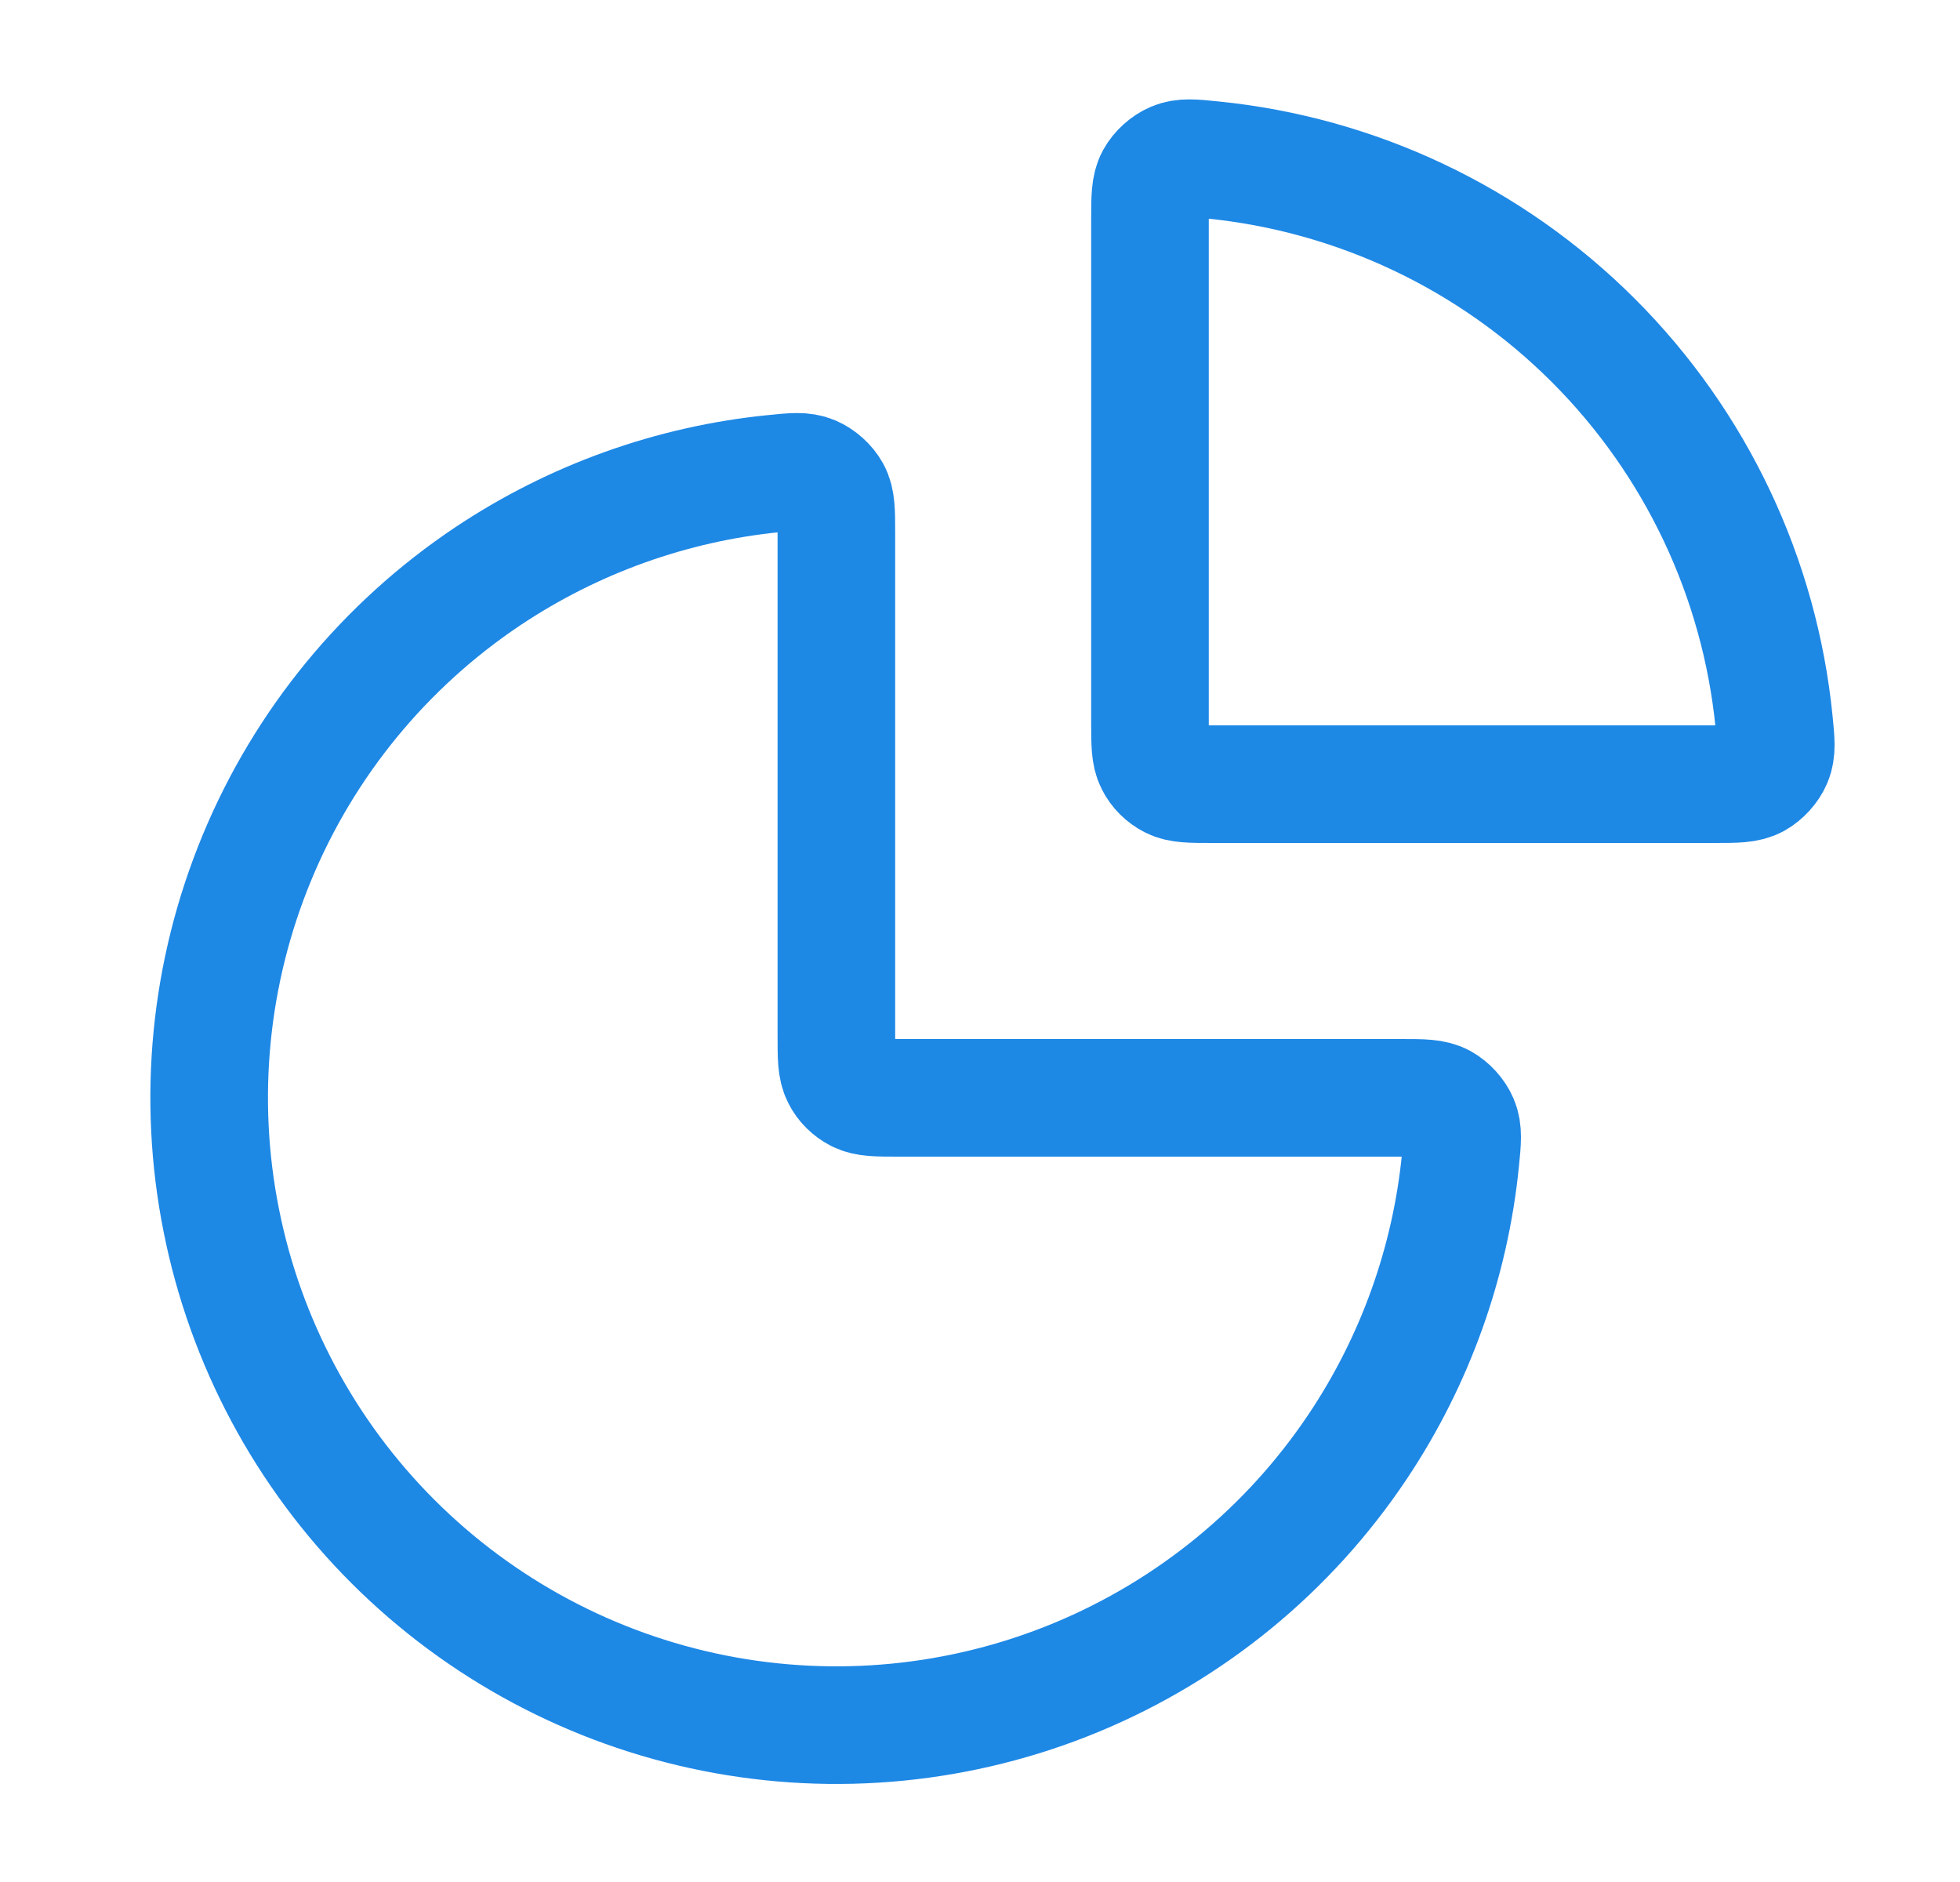
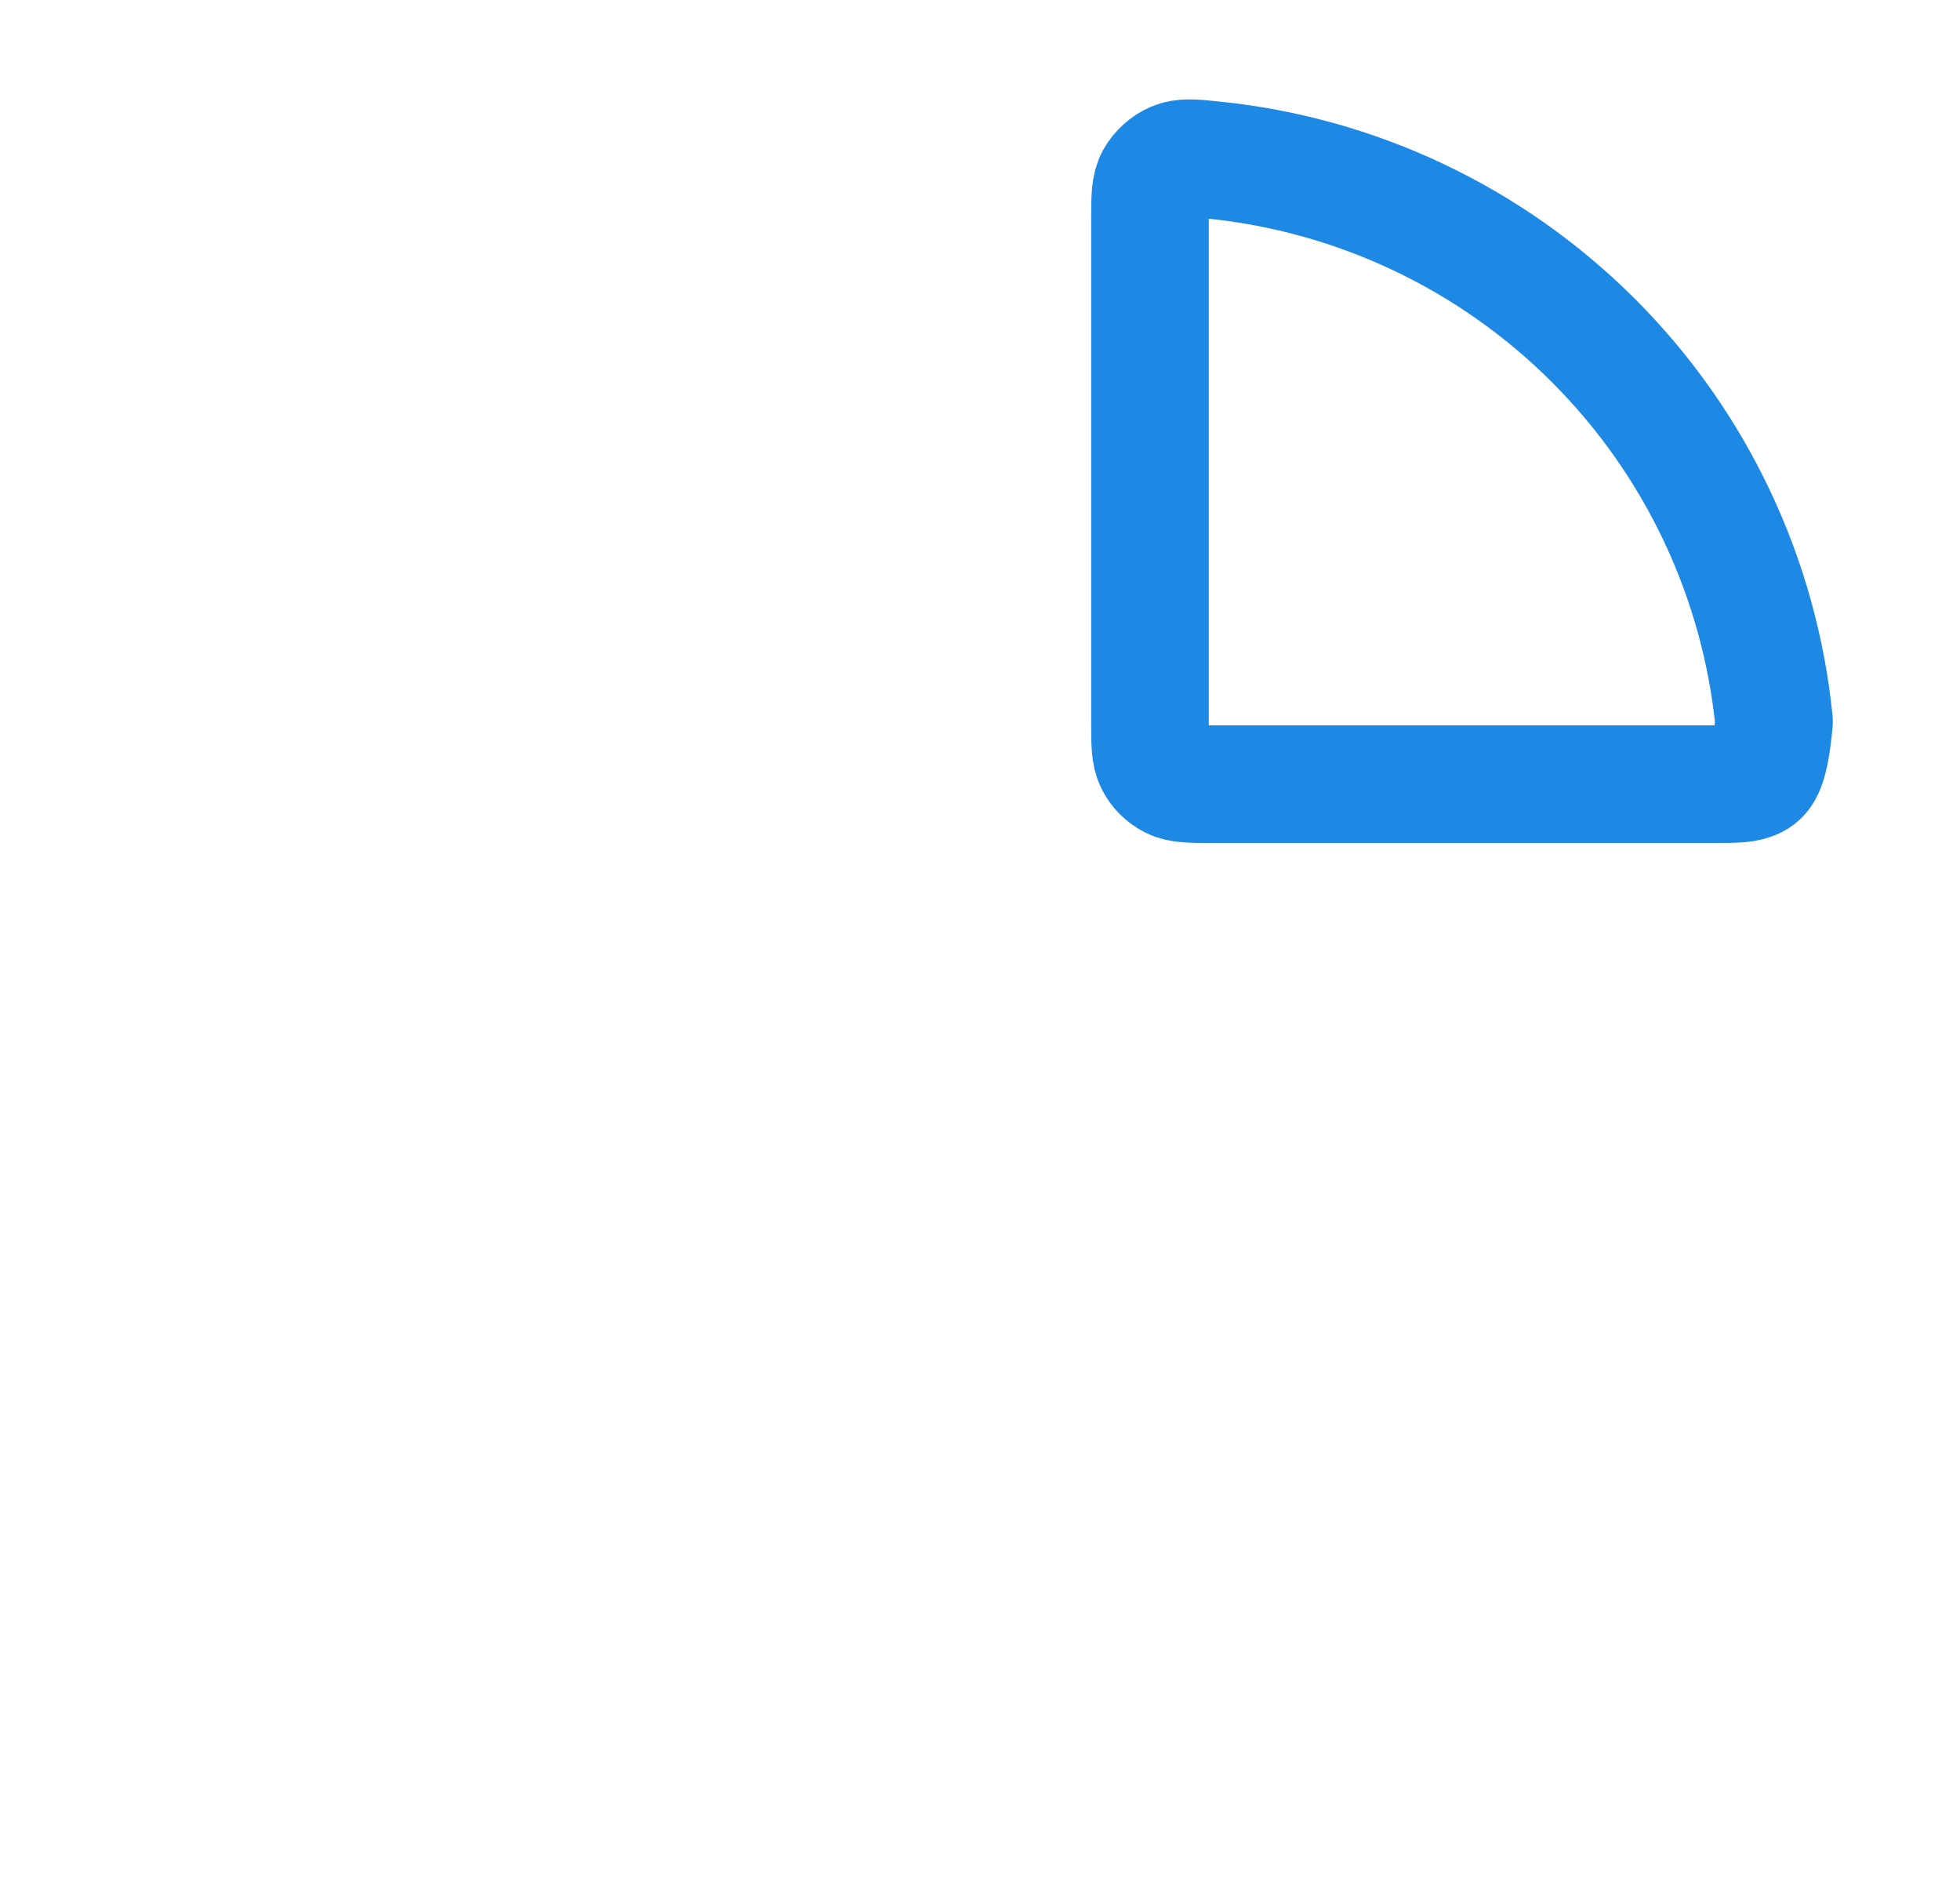
<svg xmlns="http://www.w3.org/2000/svg" width="25" height="24" viewBox="0 0 25 24" fill="none">
-   <path d="M17.868 14C18.145 14 18.284 14 18.396 14.061C18.488 14.112 18.575 14.207 18.616 14.304C18.666 14.422 18.653 14.548 18.628 14.798C18.498 16.098 18.05 17.351 17.32 18.444C16.441 19.76 15.191 20.785 13.729 21.391C12.268 21.996 10.659 22.155 9.107 21.846C7.555 21.537 6.13 20.775 5.011 19.657C3.892 18.538 3.13 17.112 2.822 15.56C2.513 14.009 2.671 12.4 3.277 10.938C3.882 9.476 4.908 8.227 6.223 7.348C7.317 6.618 8.569 6.17 9.869 6.04C10.12 6.014 10.245 6.002 10.363 6.052C10.46 6.093 10.556 6.179 10.607 6.272C10.668 6.384 10.668 6.523 10.668 6.8V13.2C10.668 13.48 10.668 13.62 10.723 13.727C10.77 13.821 10.847 13.897 10.941 13.945C11.048 14 11.188 14 11.468 14H17.868Z" stroke="#1E88E5" stroke-width="1.5" stroke-linecap="round" stroke-linejoin="round" />
-   <path d="M14.668 2.8C14.668 2.523 14.668 2.384 14.729 2.272C14.78 2.179 14.876 2.093 14.973 2.052C15.091 2.002 15.216 2.014 15.467 2.04C17.295 2.223 19.014 3.032 20.325 4.343C21.636 5.654 22.445 7.373 22.628 9.201C22.653 9.452 22.666 9.577 22.616 9.695C22.575 9.792 22.488 9.887 22.396 9.938C22.284 10 22.145 10 21.868 10L15.468 10C15.188 10 15.048 10 14.941 9.945C14.847 9.897 14.77 9.821 14.723 9.727C14.668 9.62 14.668 9.48 14.668 9.2V2.8Z" stroke="#1E88E5" stroke-width="1.5" stroke-linecap="round" stroke-linejoin="round" />
+   <path d="M14.668 2.8C14.668 2.523 14.668 2.384 14.729 2.272C14.78 2.179 14.876 2.093 14.973 2.052C15.091 2.002 15.216 2.014 15.467 2.04C17.295 2.223 19.014 3.032 20.325 4.343C21.636 5.654 22.445 7.373 22.628 9.201C22.575 9.792 22.488 9.887 22.396 9.938C22.284 10 22.145 10 21.868 10L15.468 10C15.188 10 15.048 10 14.941 9.945C14.847 9.897 14.77 9.821 14.723 9.727C14.668 9.62 14.668 9.48 14.668 9.2V2.8Z" stroke="#1E88E5" stroke-width="1.5" stroke-linecap="round" stroke-linejoin="round" />
</svg>